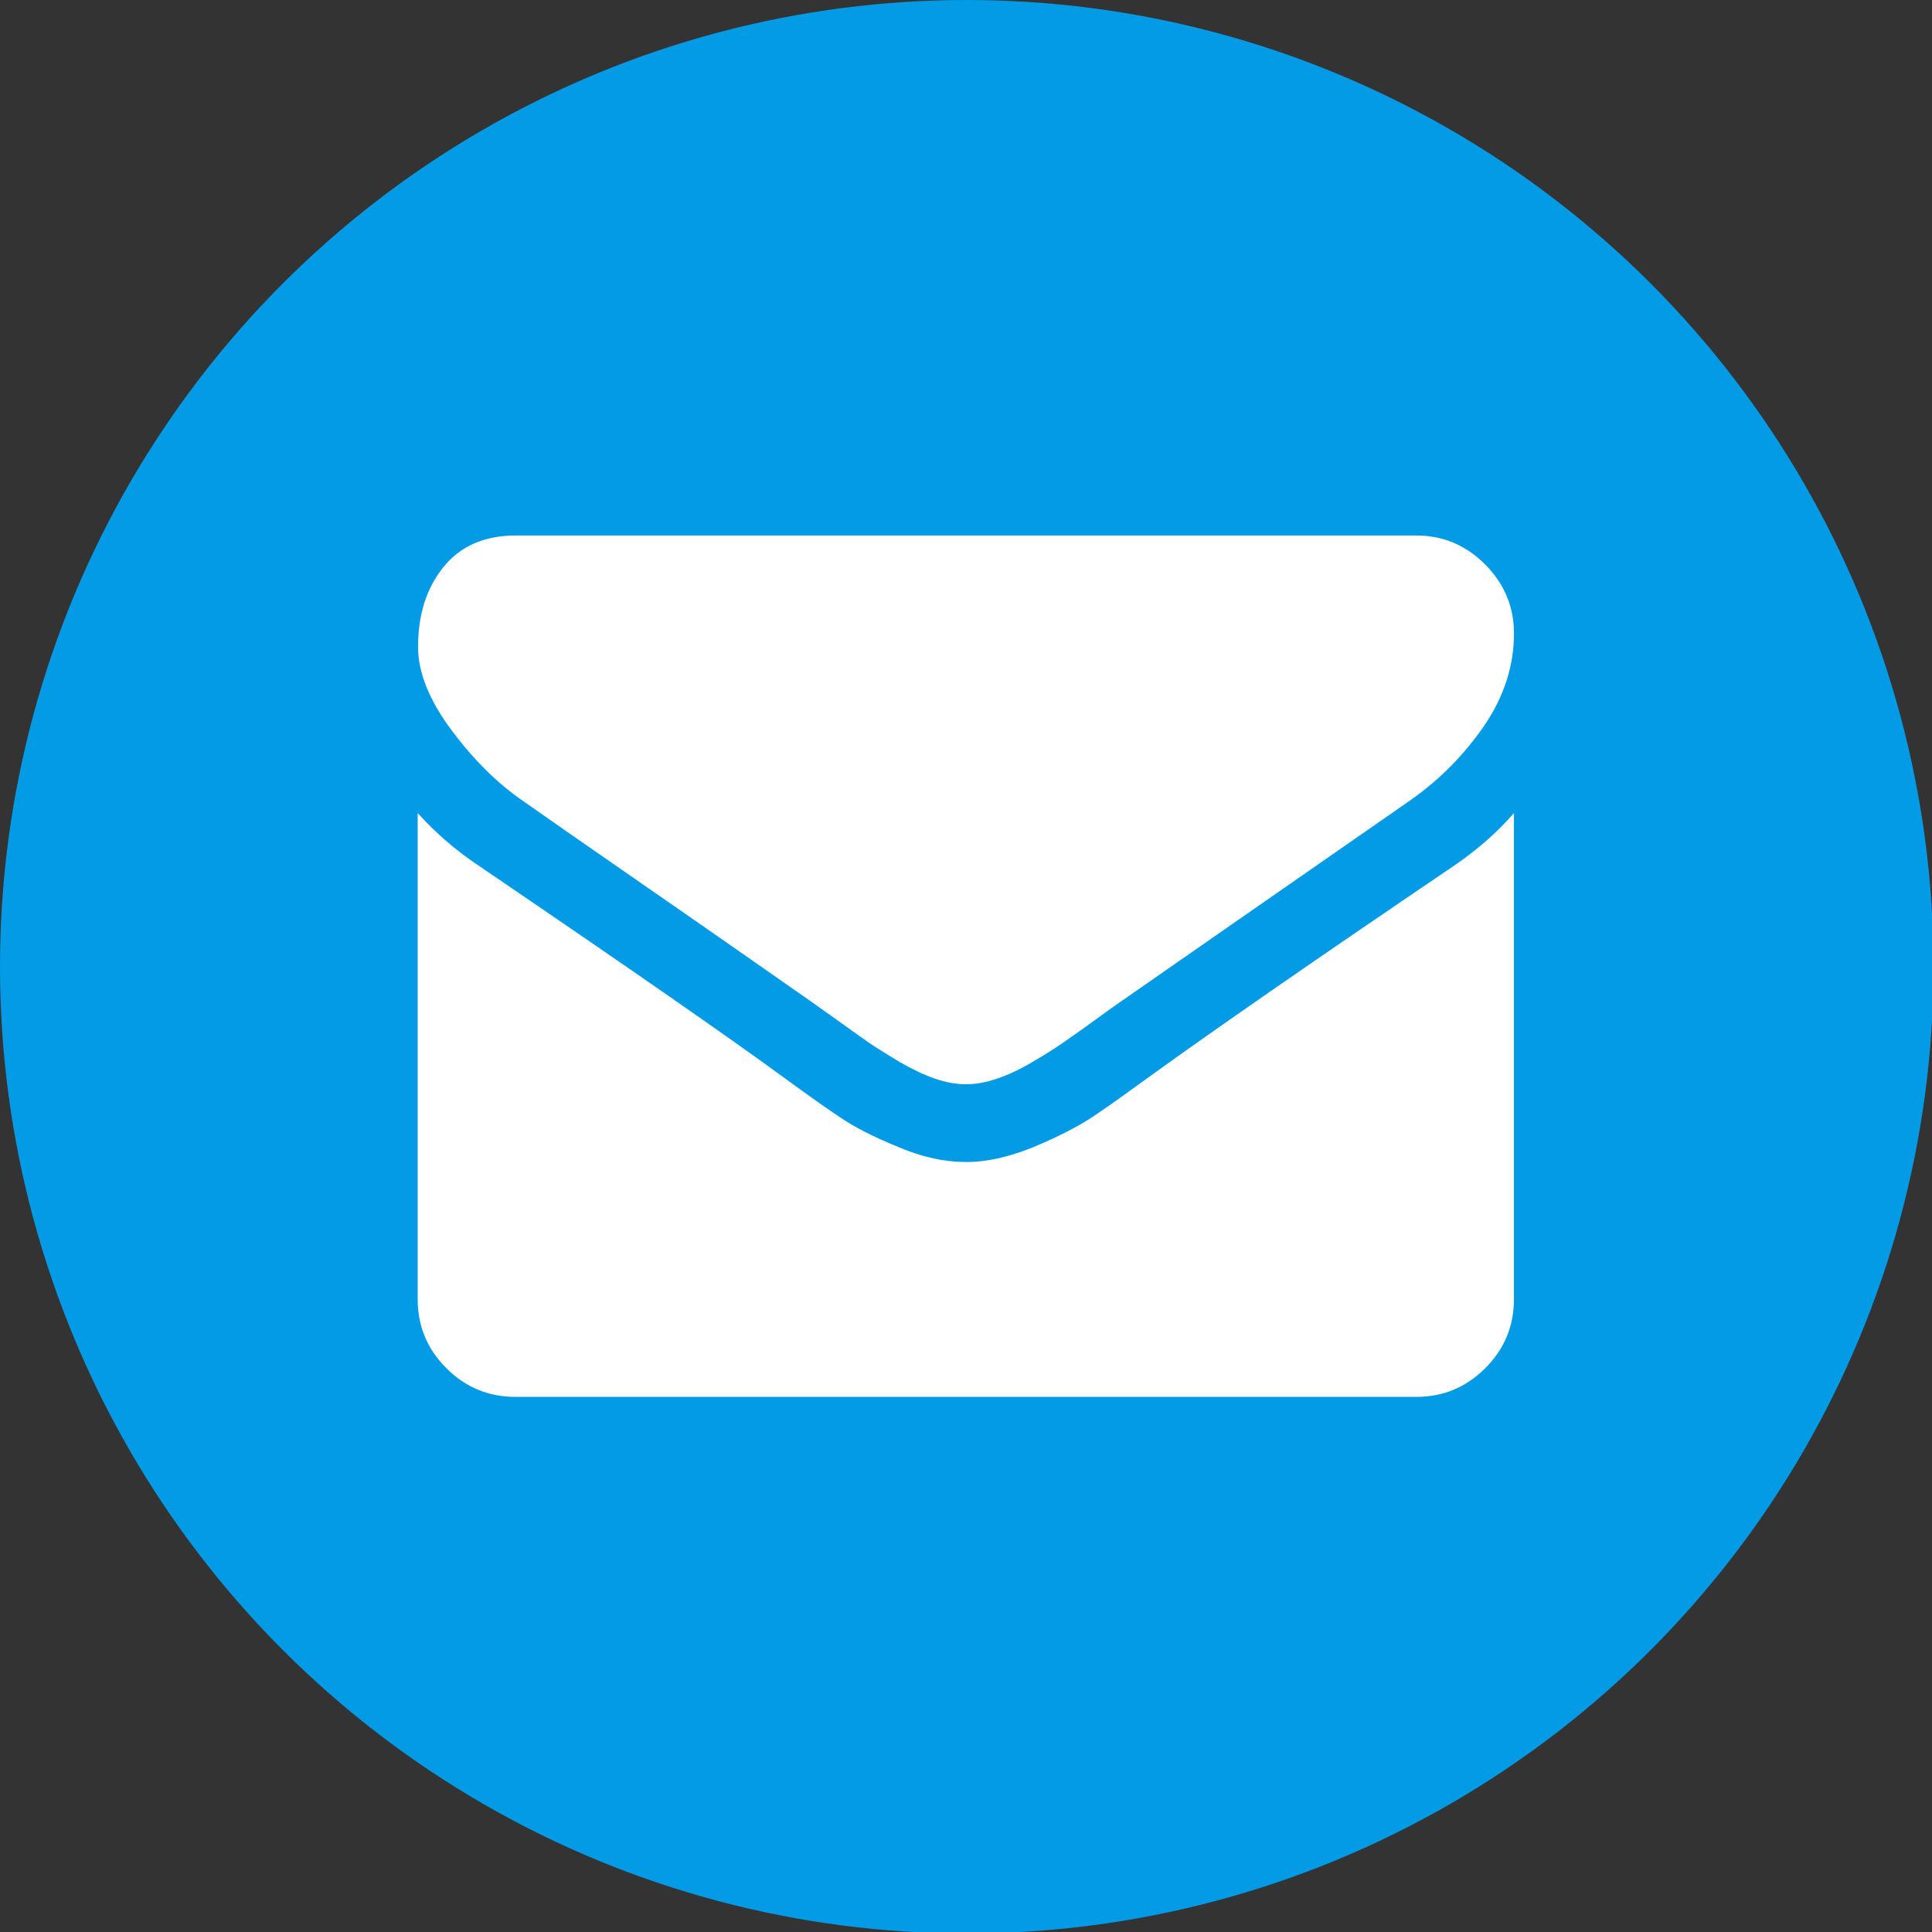
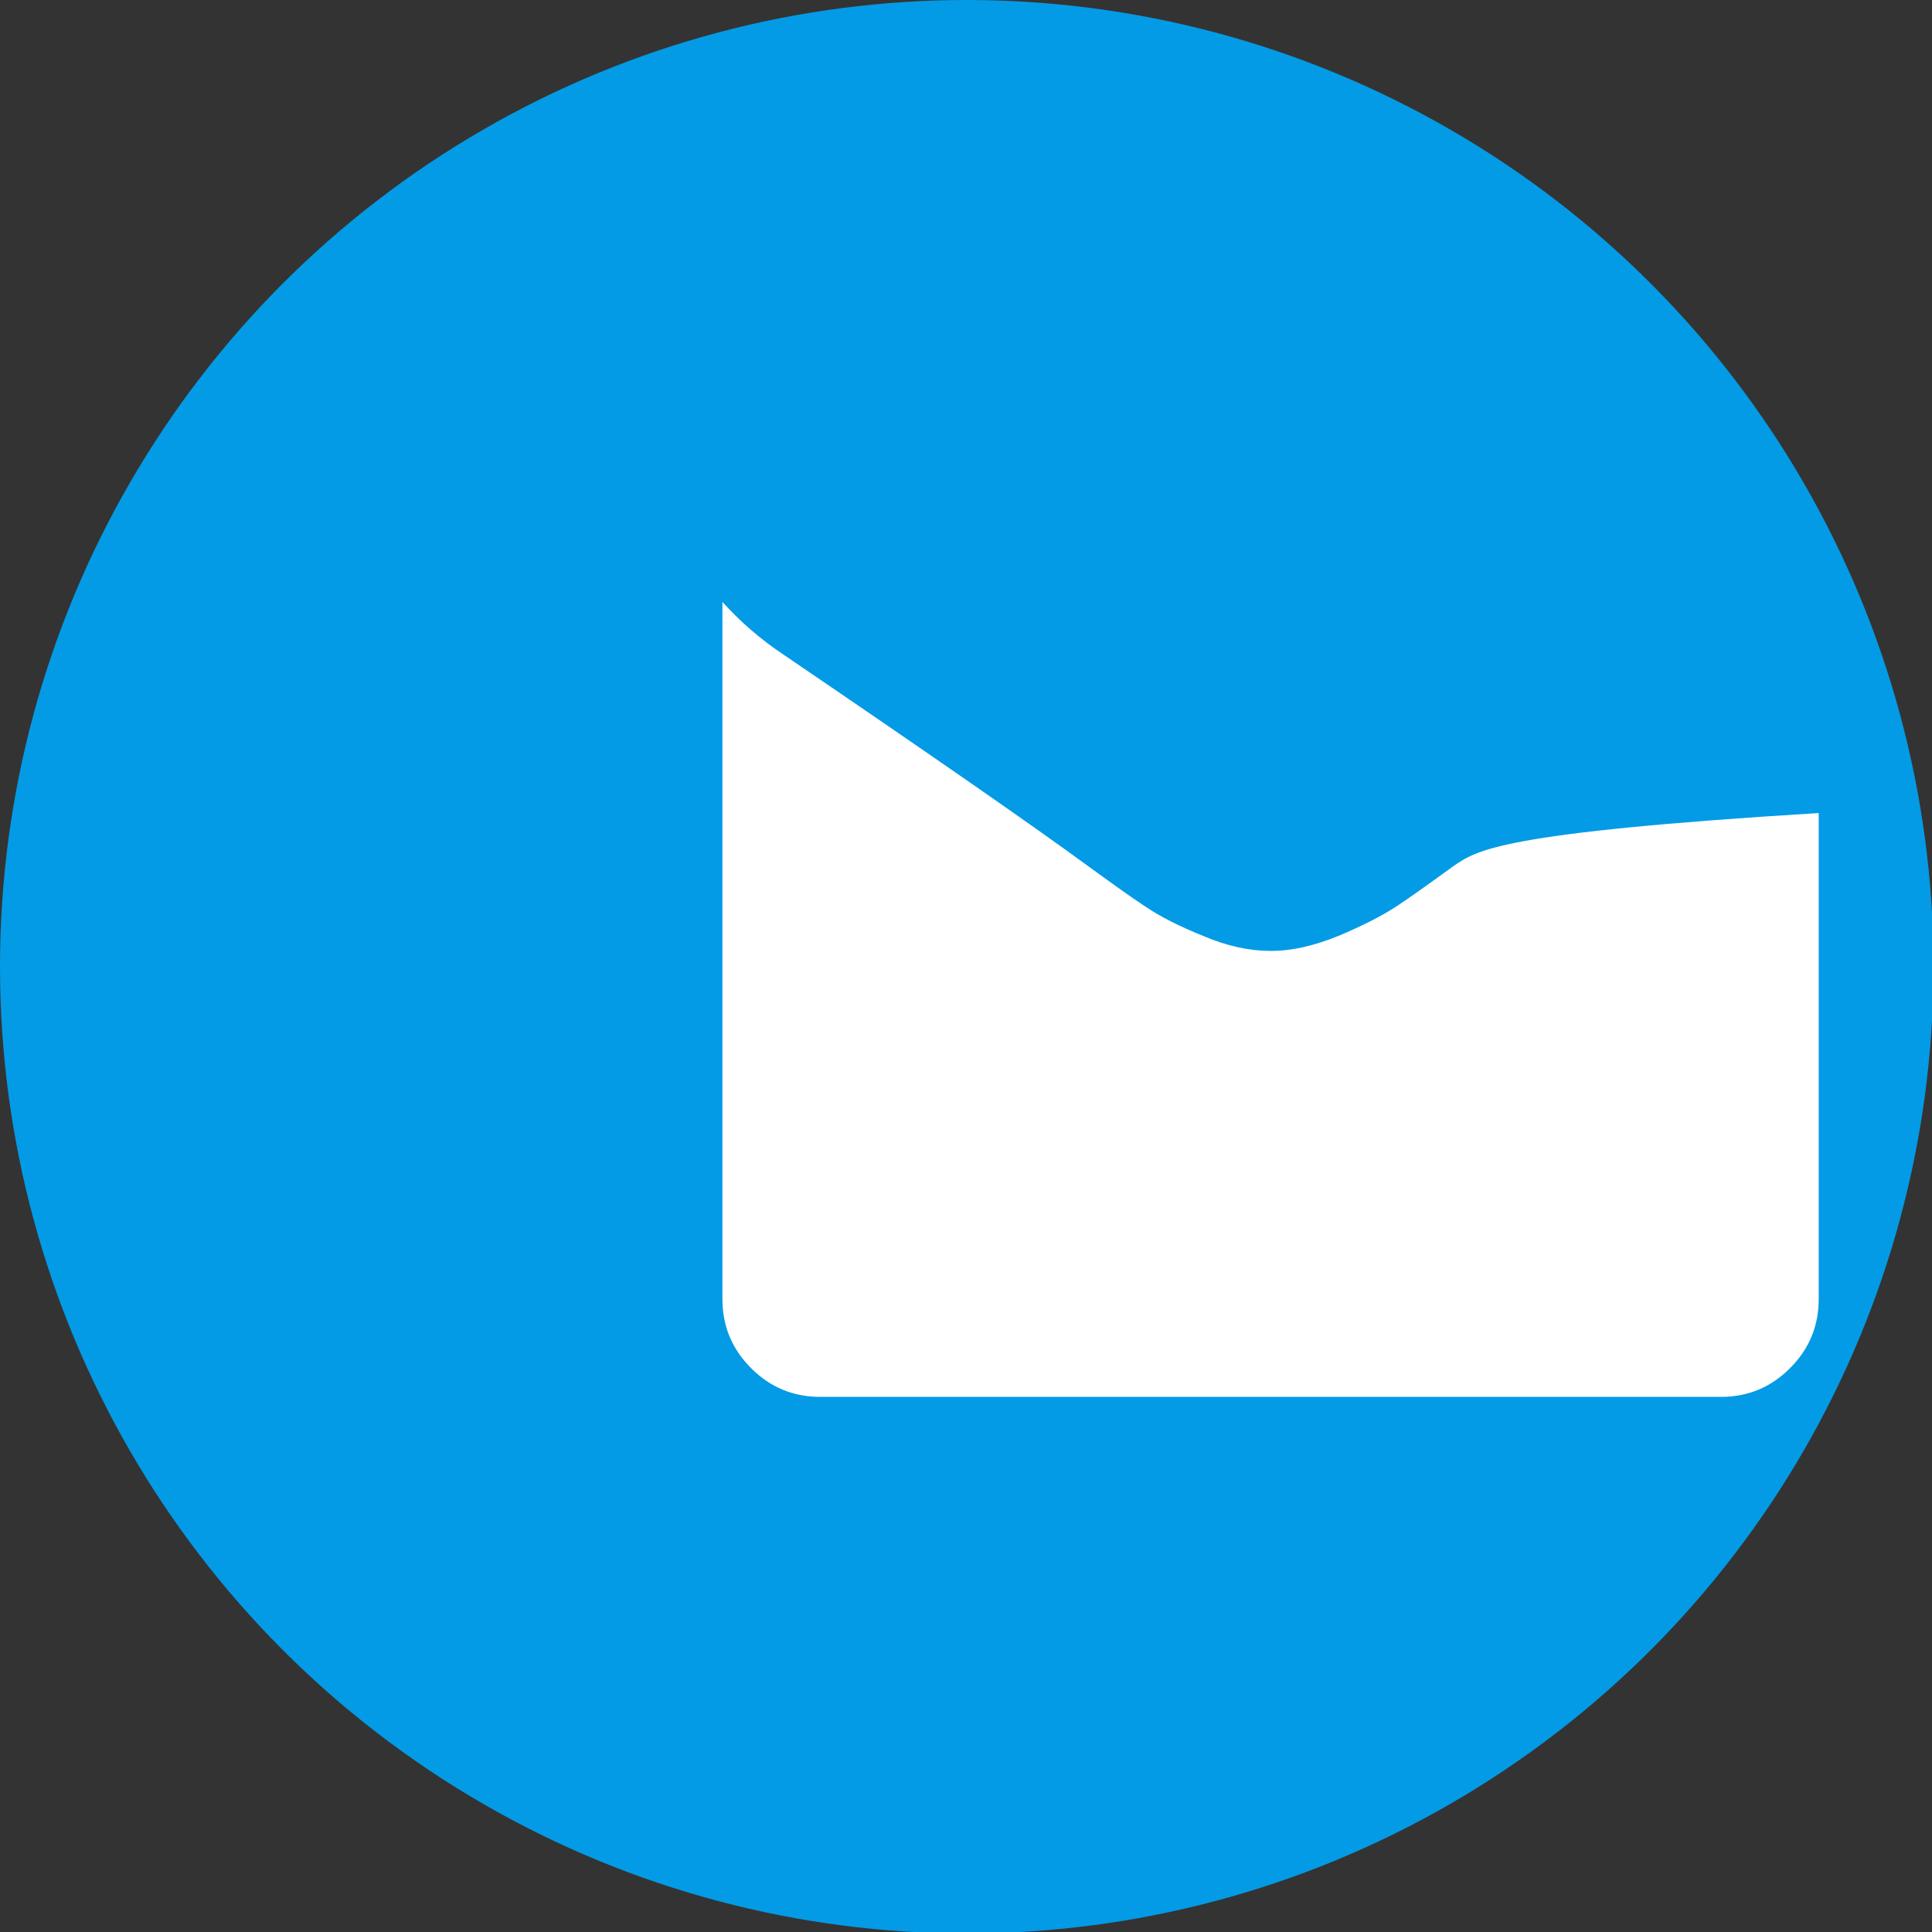
<svg xmlns="http://www.w3.org/2000/svg" version="1.1" id="Capa_1" x="0px" y="0px" viewBox="0 0 511.6 511.6" style="enable-background:new 0 0 511.6 511.6;" xml:space="preserve">
  <rect x="0" y="0" width="511.6" height="511.6" fill="#333333" stroke="none" />
  <style type="text/css">
	.st0{fill:#039BE5;}
	.st1{fill:#FFFFFF;}
</style>
  <circle class="st0" cx="256" cy="256" r="256" />
  <g>
    <g>
-       <path class="st1" d="M138.5,212.1c3.7,2.6,14.7,10.3,33.2,23.1c18.5,12.8,32.6,22.7,42.5,29.6c1.1,0.8,3.4,2.4,6.9,4.9    c3.5,2.5,6.4,4.6,8.7,6.2c2.3,1.6,5.1,3.3,8.4,5.3c3.3,1.9,6.4,3.4,9.3,4.4c2.9,1,5.6,1.5,8.1,1.5h0.2h0.2c2.5,0,5.2-0.5,8.1-1.5    c2.9-1,6-2.4,9.3-4.4c3.3-1.9,6.1-3.7,8.4-5.3c2.3-1.6,5.2-3.6,8.7-6.2c3.5-2.5,5.8-4.2,6.9-4.9c9.9-6.9,35.2-24.5,75.8-52.7    c7.9-5.5,14.5-12.2,19.8-19.9c5.3-7.8,7.9-15.9,7.9-24.5c0-7.1-2.6-13.2-7.7-18.3c-5.1-5.1-11.2-7.6-18.2-7.6H136.6    c-8.3,0-14.7,2.8-19.2,8.4c-4.5,5.6-6.7,12.6-6.7,21.1c0,6.8,3,14.2,8.9,22.1C125.5,201.3,131.8,207.5,138.5,212.1z" />
-       <path class="st1" d="M384.8,229.4c-35.4,24-62.3,42.6-80.7,55.9c-6.2,4.5-11.2,8.1-15,10.6c-3.8,2.5-8.9,5.1-15.3,7.8    c-6.4,2.6-12.3,4-17.8,4h-0.2h-0.2c-5.5,0-11.5-1.3-17.8-4c-6.4-2.6-11.5-5.2-15.3-7.8c-3.8-2.5-8.8-6.1-15-10.6    c-14.6-10.7-41.4-29.3-80.5-55.9c-6.2-4.1-11.6-8.8-16.4-14.1V344c0,7.1,2.5,13.2,7.6,18.3c5.1,5.1,11.2,7.6,18.3,7.6h238.5    c7.1,0,13.2-2.5,18.3-7.6c5.1-5.1,7.6-11.2,7.6-18.3V215.3C396.4,220.5,391,225.2,384.8,229.4z" />
+       <path class="st1" d="M384.8,229.4c-6.2,4.5-11.2,8.1-15,10.6c-3.8,2.5-8.9,5.1-15.3,7.8    c-6.4,2.6-12.3,4-17.8,4h-0.2h-0.2c-5.5,0-11.5-1.3-17.8-4c-6.4-2.6-11.5-5.2-15.3-7.8c-3.8-2.5-8.8-6.1-15-10.6    c-14.6-10.7-41.4-29.3-80.5-55.9c-6.2-4.1-11.6-8.8-16.4-14.1V344c0,7.1,2.5,13.2,7.6,18.3c5.1,5.1,11.2,7.6,18.3,7.6h238.5    c7.1,0,13.2-2.5,18.3-7.6c5.1-5.1,7.6-11.2,7.6-18.3V215.3C396.4,220.5,391,225.2,384.8,229.4z" />
    </g>
  </g>
</svg>